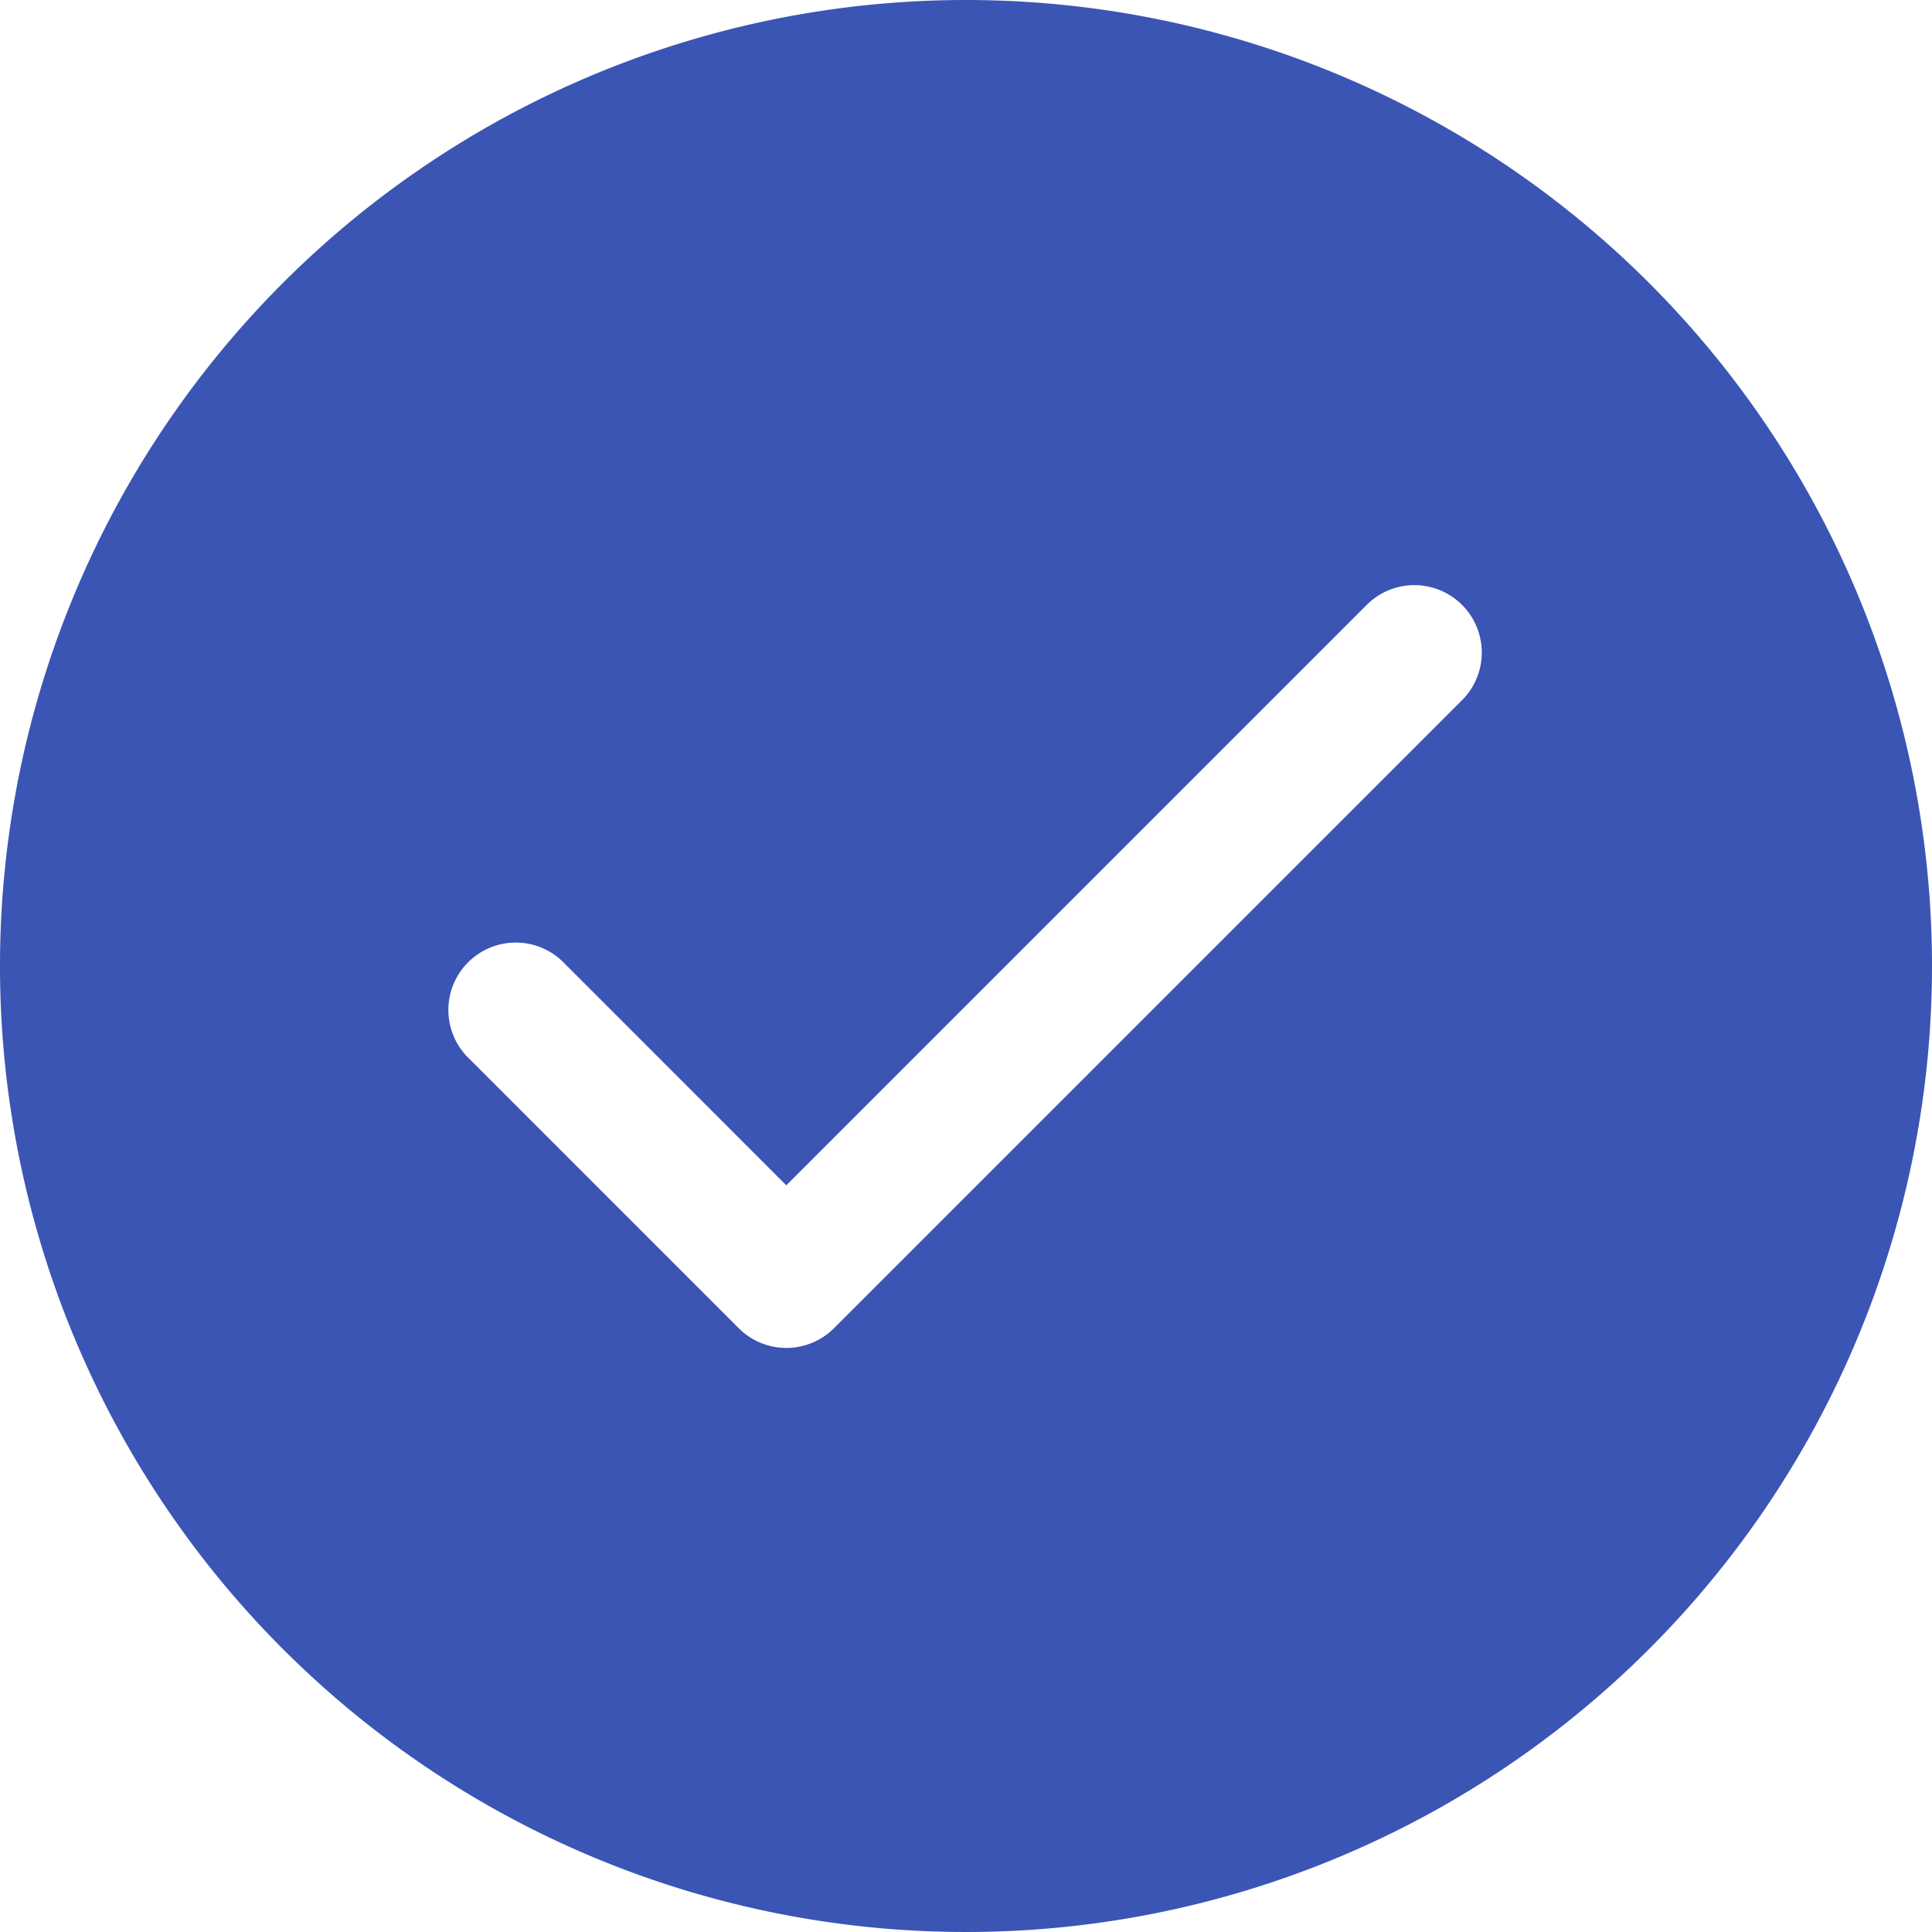
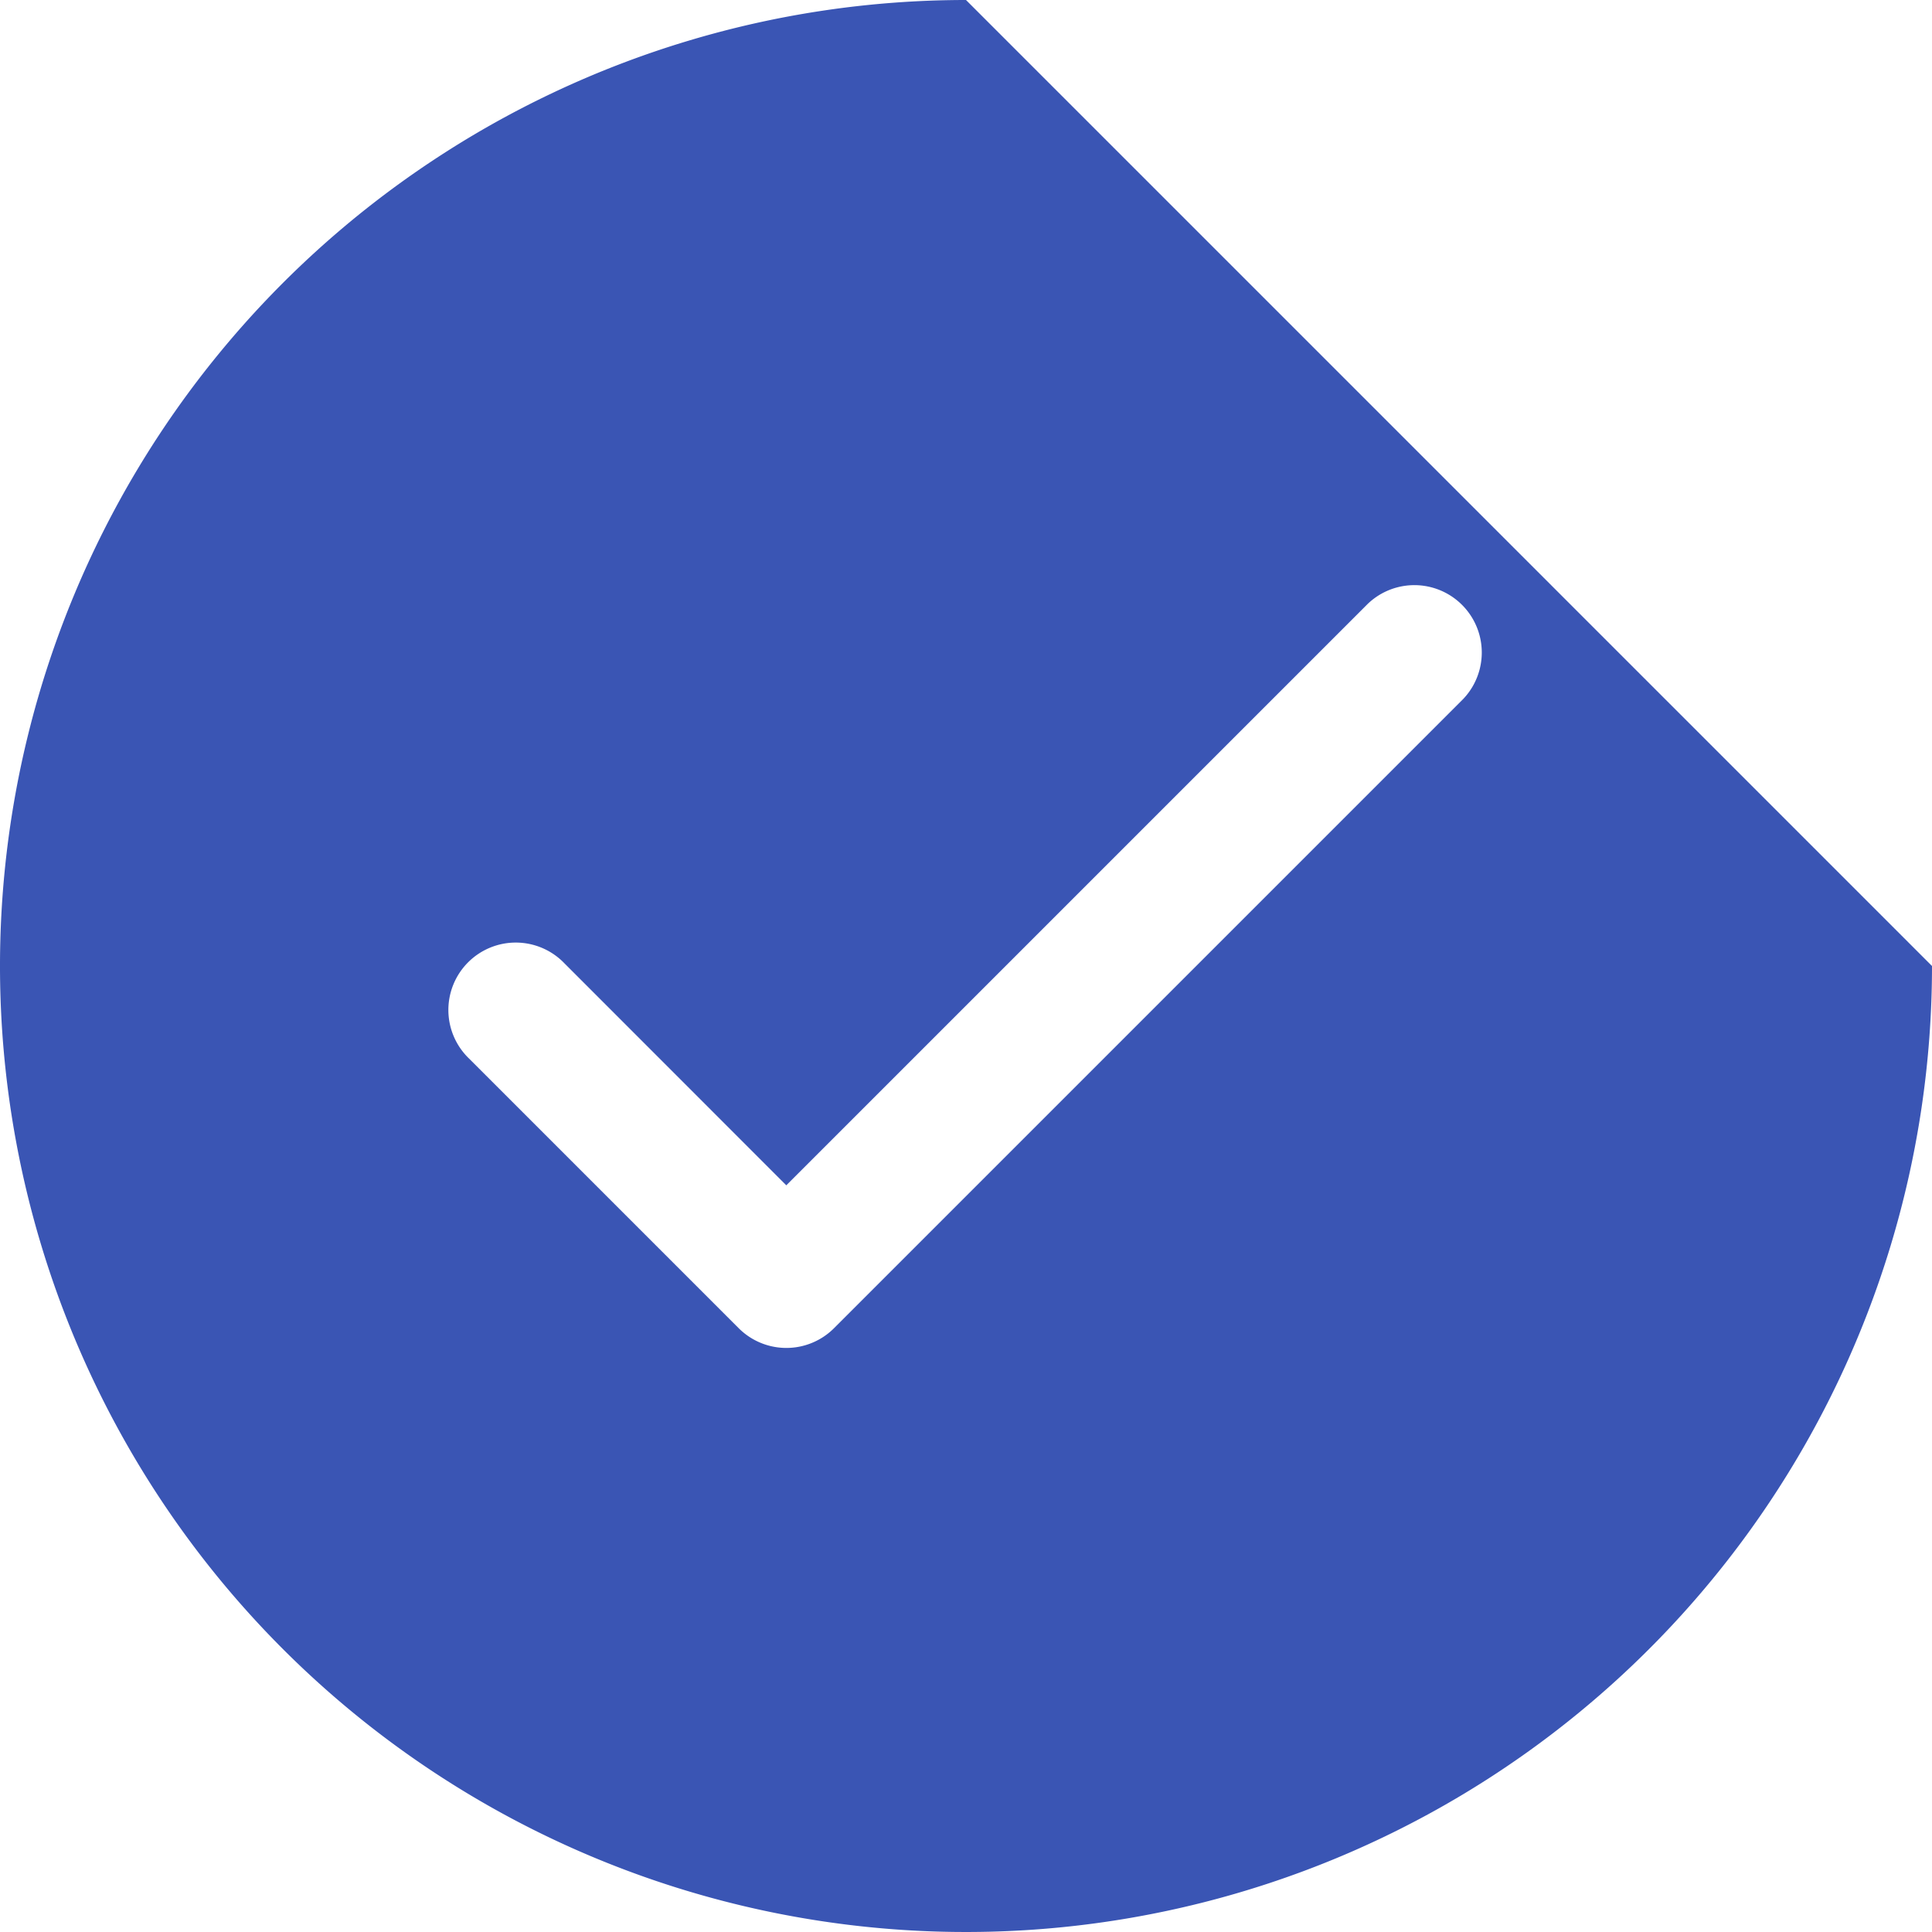
<svg xmlns="http://www.w3.org/2000/svg" width="16.482" height="16.482" viewBox="0 0 16.482 16.482">
-   <path id="check-circle-solid" d="M9.491,1.25a8.241,8.241,0,1,0,8.241,8.241A8.241,8.241,0,0,0,9.491,1.25ZM6.065,9.468a.575.575,0,1,0-.813.813l2.3,2.3a.575.575,0,0,0,.813,0l5.366-5.366a.575.575,0,0,0-.813-.813l-4.96,4.96Z" transform="translate(-1.25 -1.25)" fill="#3a55b4" fill-rule="evenodd" />
+   <path id="check-circle-solid" d="M9.491,1.25a8.241,8.241,0,1,0,8.241,8.241ZM6.065,9.468a.575.575,0,1,0-.813.813l2.3,2.3a.575.575,0,0,0,.813,0l5.366-5.366a.575.575,0,0,0-.813-.813l-4.96,4.96Z" transform="translate(-1.25 -1.25)" fill="#3a55b4" fill-rule="evenodd" />
</svg>